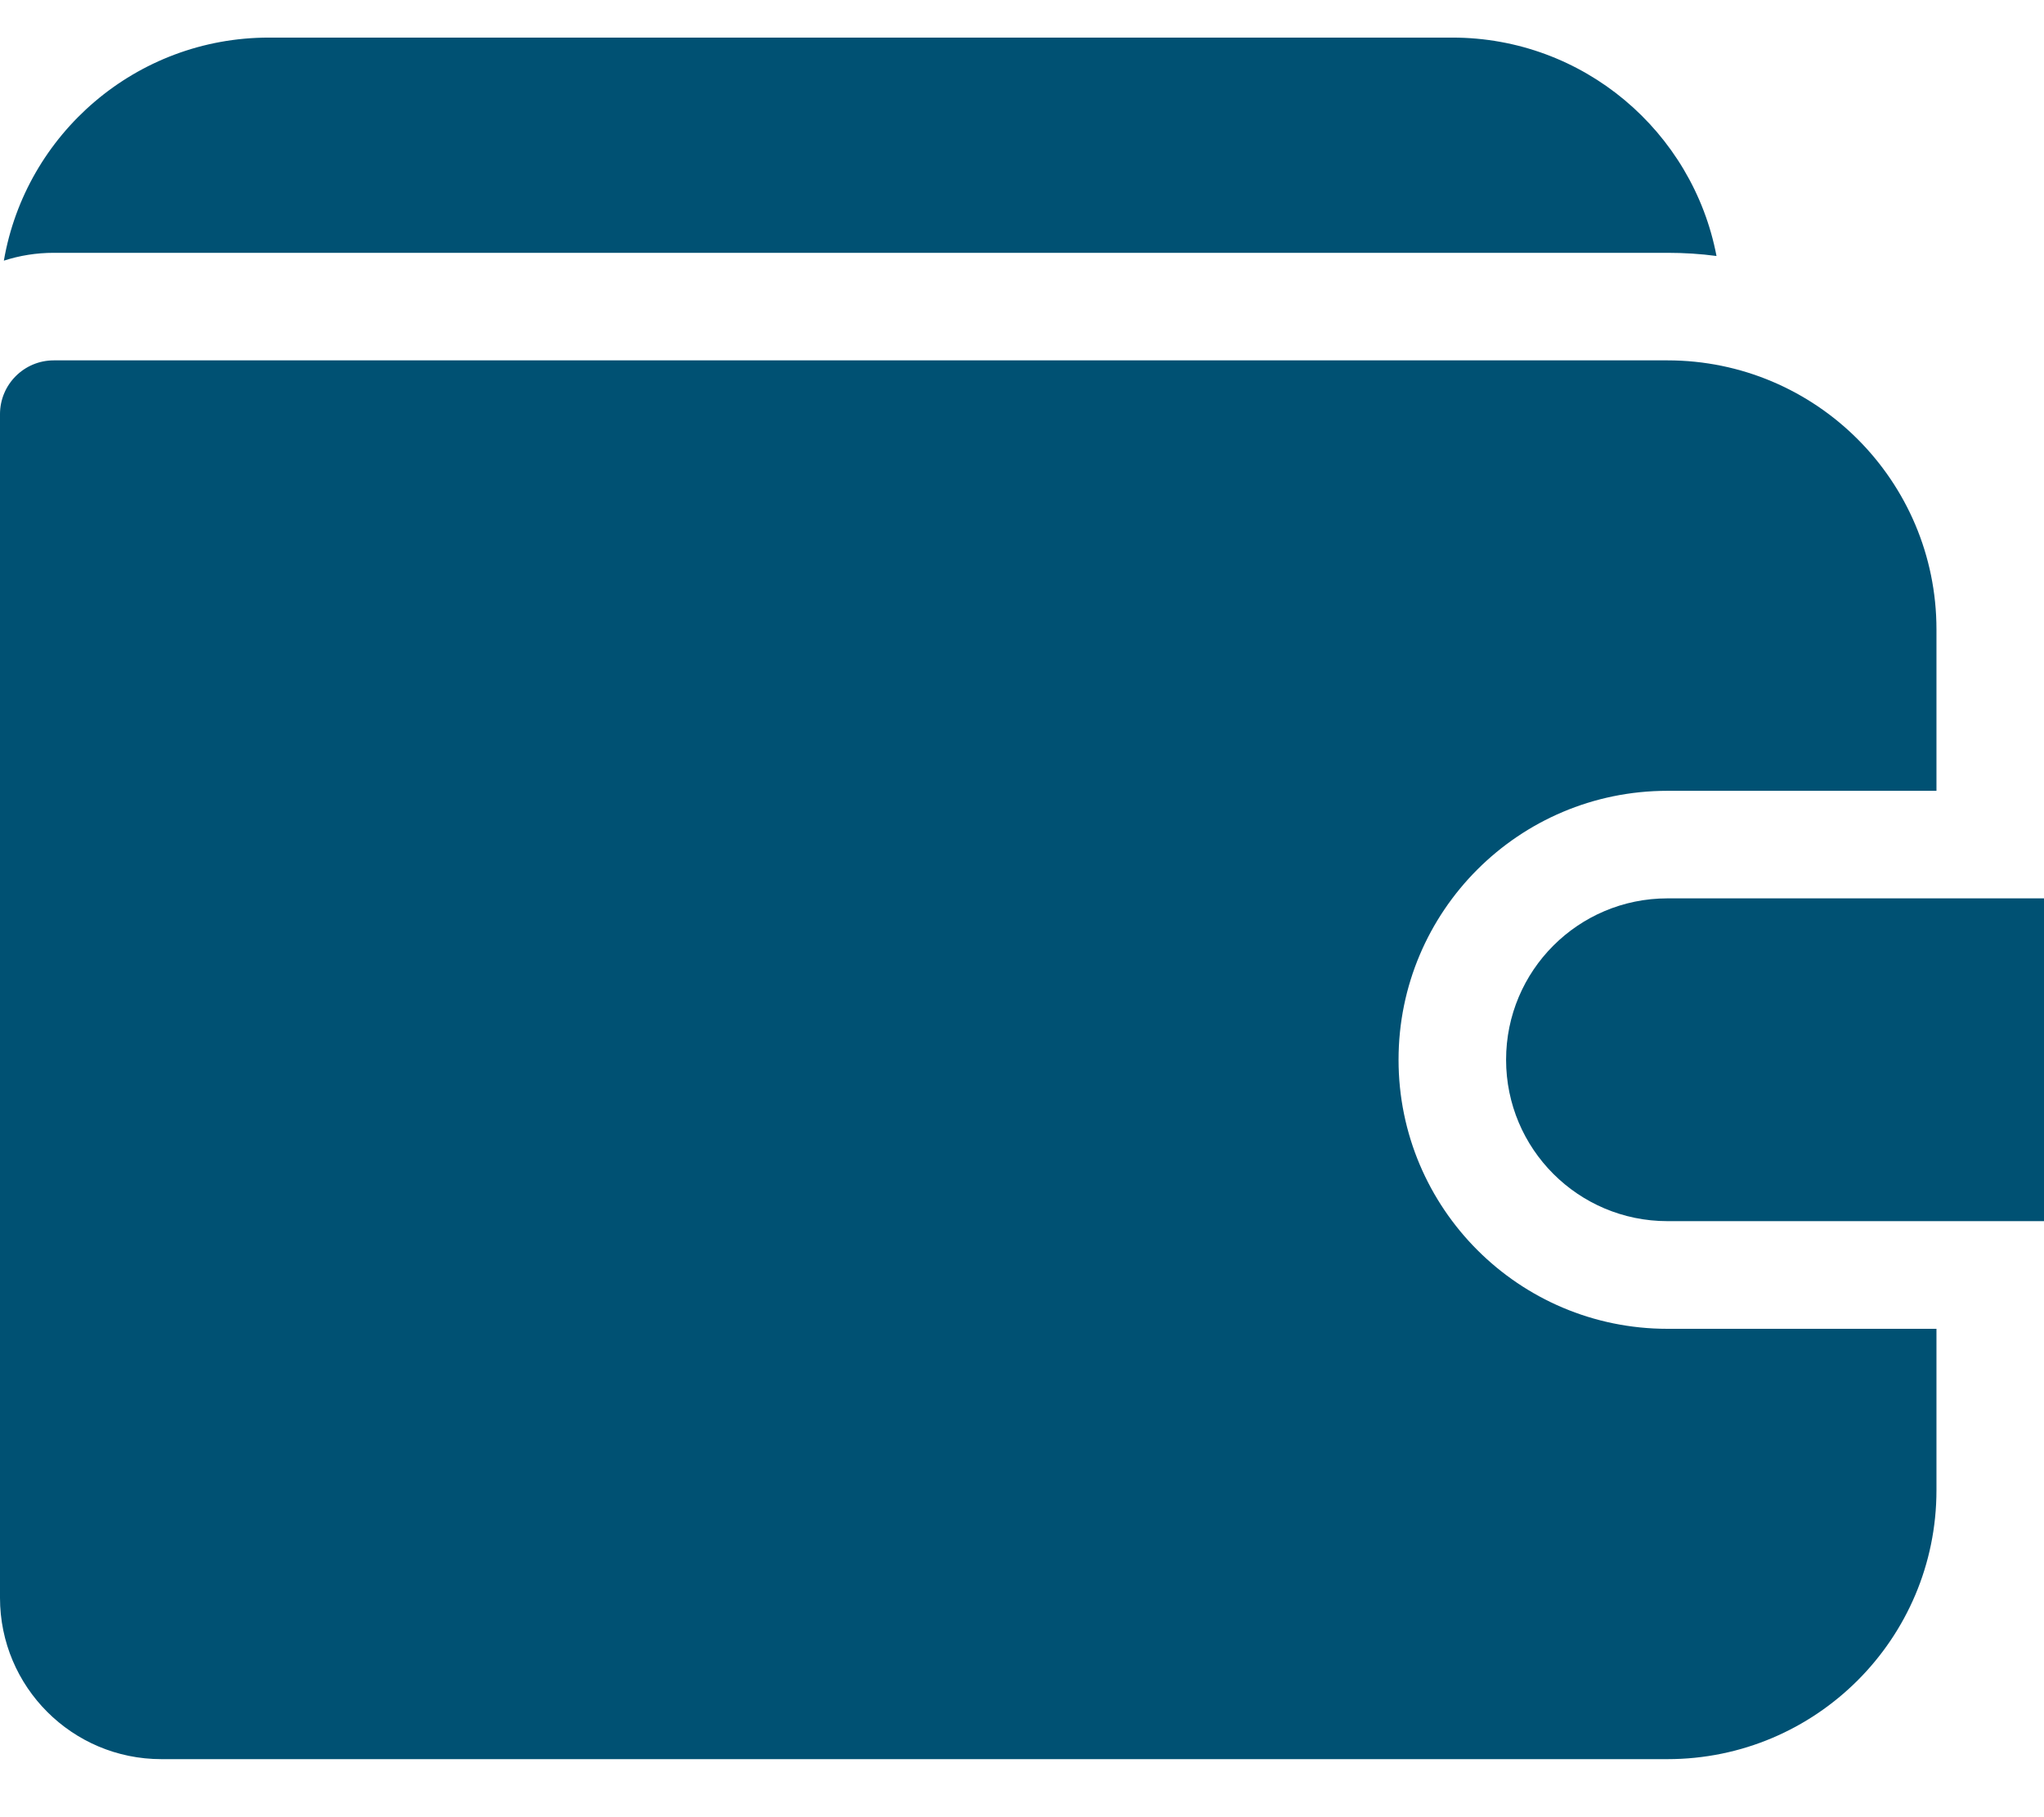
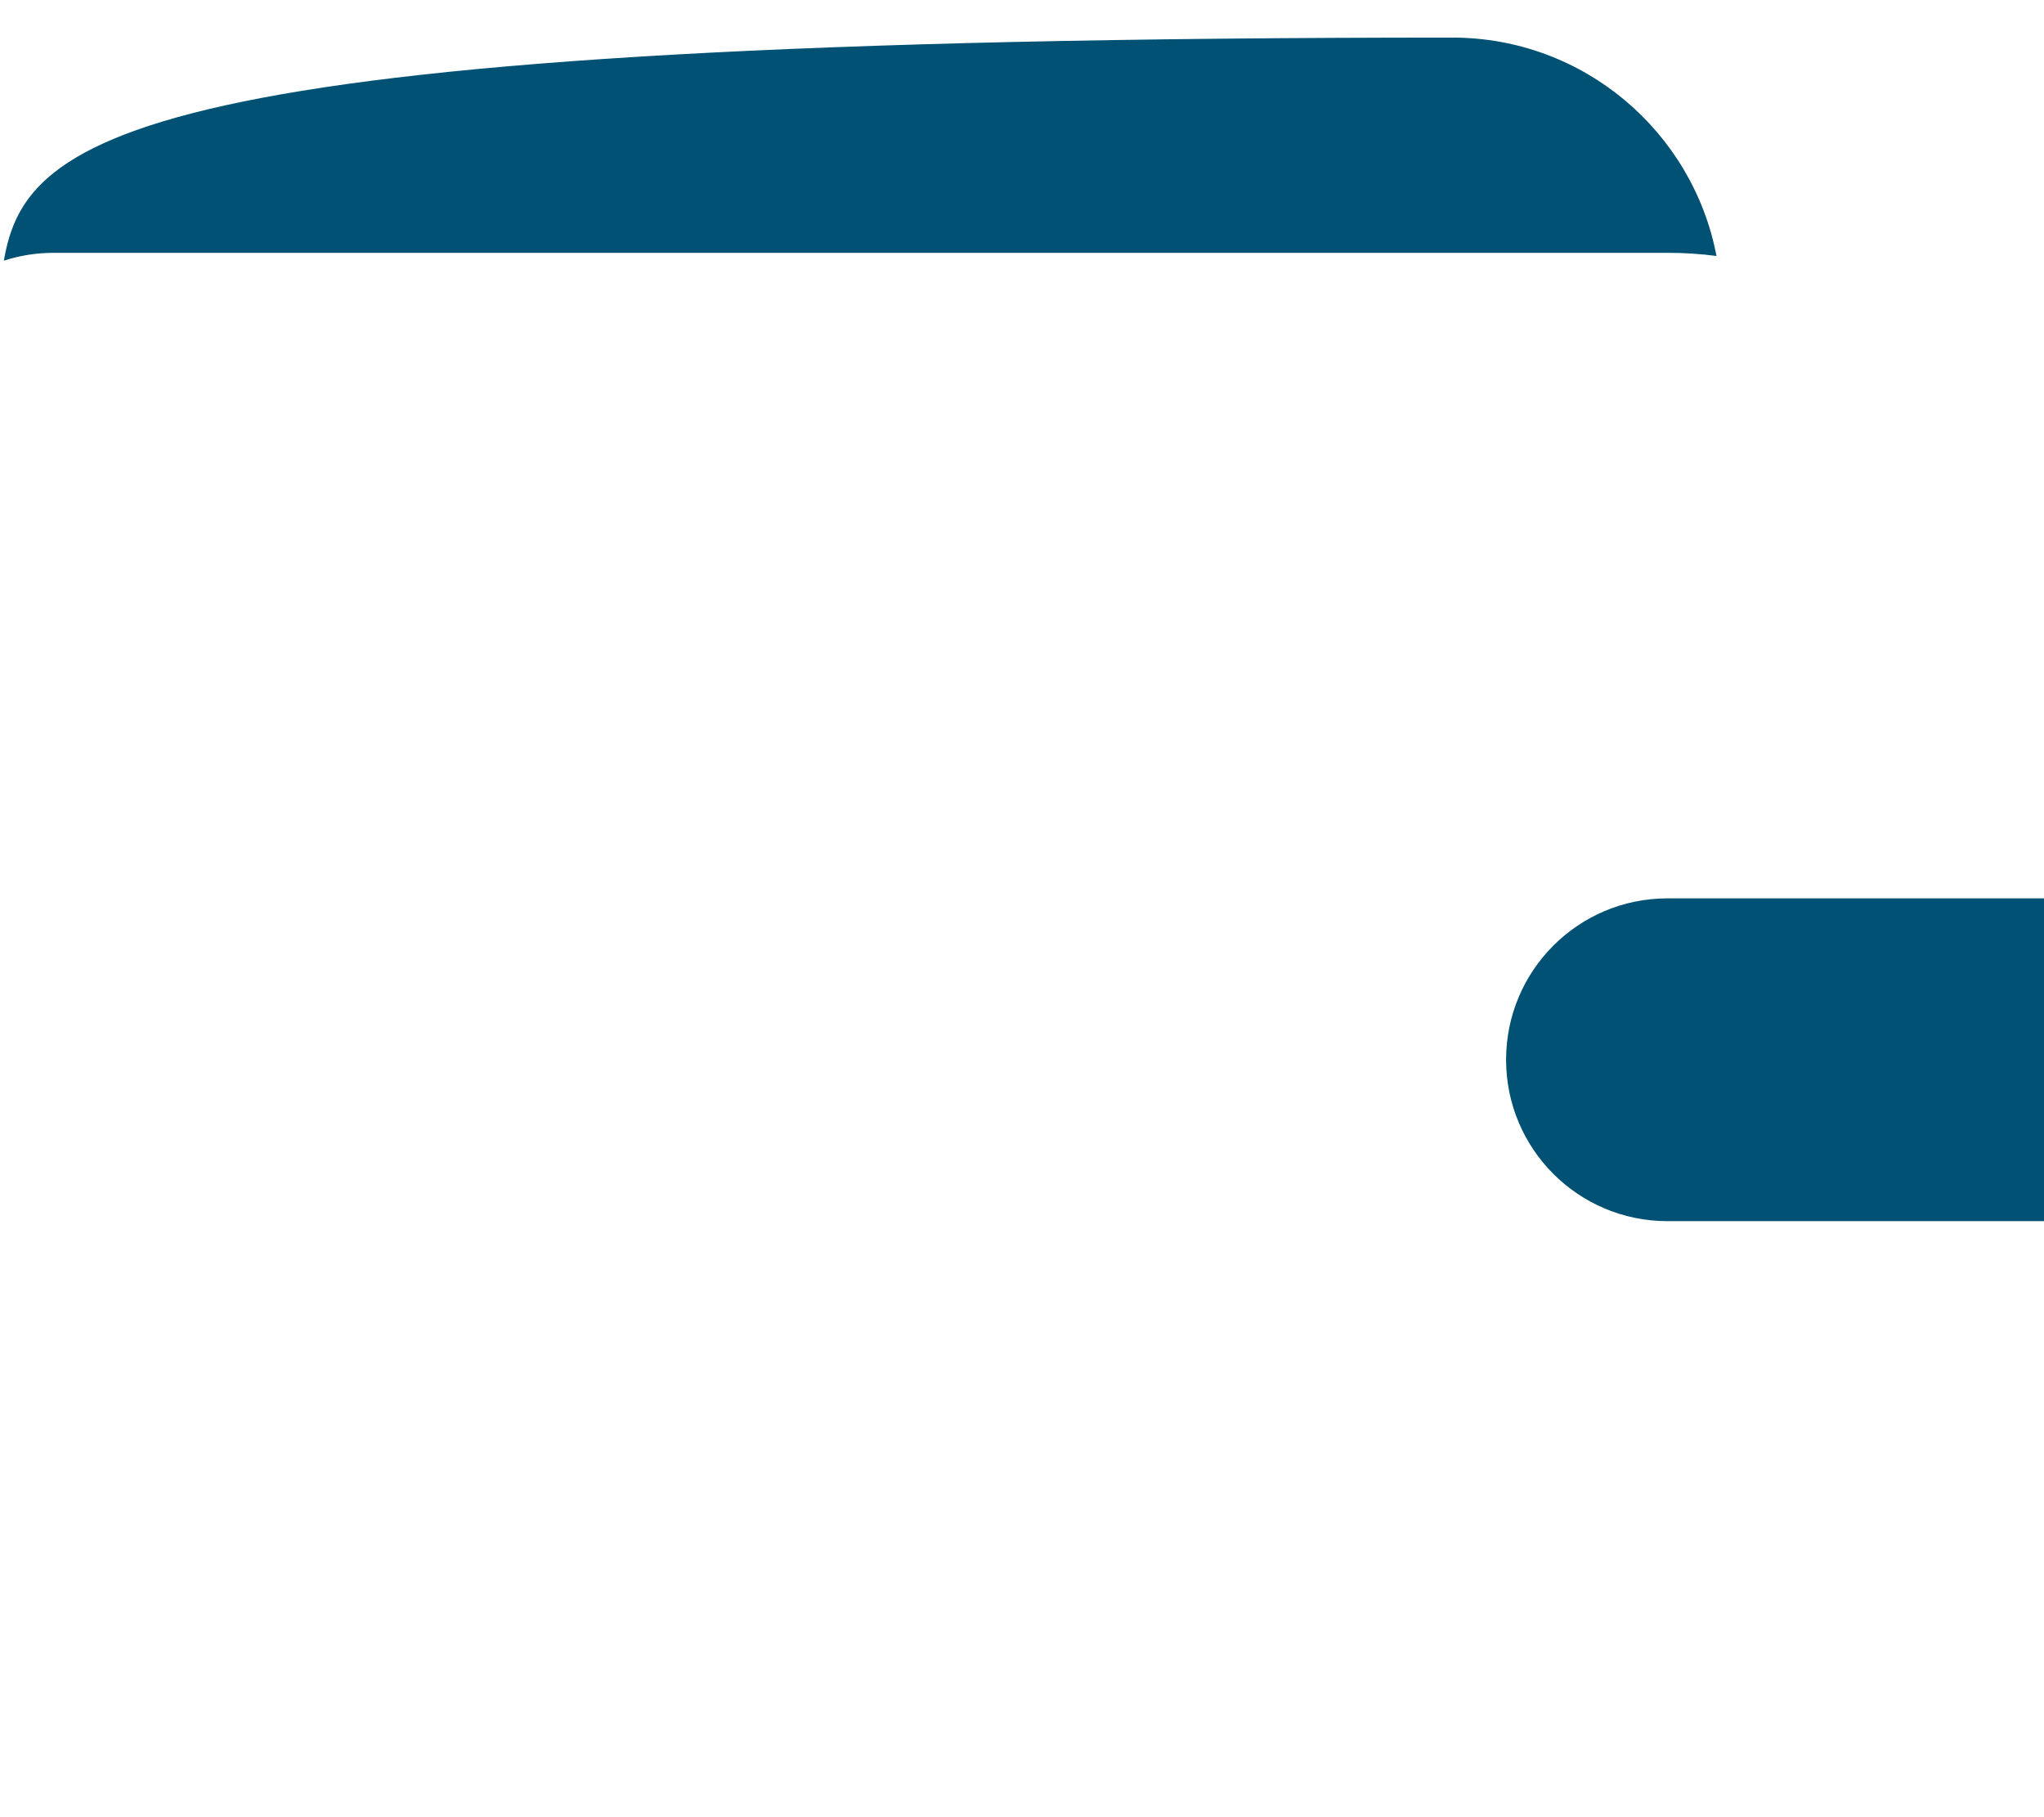
<svg xmlns="http://www.w3.org/2000/svg" width="18" height="16" viewBox="0 0 18 16" fill="none">
-   <path d="M17.053 6.963H14.684C13.376 6.963 12.316 8.023 12.316 9.331C12.316 10.639 13.376 11.7 14.684 11.7H17.053V13.121C17.053 14.429 15.992 15.489 14.684 15.489H1.421C0.636 15.489 -6.10352e-05 14.853 -6.10352e-05 14.068V3.647C-6.10352e-05 3.385 0.212 3.173 0.474 3.173H14.684C15.992 3.173 17.053 4.234 17.053 5.542V6.963V6.686V6.963Z" fill="#005173" />
-   <path fill-rule="evenodd" clip-rule="evenodd" d="M15.116 2.254C14.907 1.159 13.945 0.331 12.79 0.331H2.368C1.198 0.331 0.226 1.18 0.034 2.295C0.173 2.25 0.32 2.226 0.474 2.226H14.684C14.831 2.226 14.975 2.235 15.116 2.254ZM14.684 10.752H18V7.91H14.684C13.899 7.91 13.263 8.546 13.263 9.331C13.263 10.116 13.899 10.752 14.684 10.752Z" fill="#005173" />
+   <path fill-rule="evenodd" clip-rule="evenodd" d="M15.116 2.254C14.907 1.159 13.945 0.331 12.79 0.331C1.198 0.331 0.226 1.18 0.034 2.295C0.173 2.25 0.32 2.226 0.474 2.226H14.684C14.831 2.226 14.975 2.235 15.116 2.254ZM14.684 10.752H18V7.91H14.684C13.899 7.91 13.263 8.546 13.263 9.331C13.263 10.116 13.899 10.752 14.684 10.752Z" fill="#005173" />
</svg>